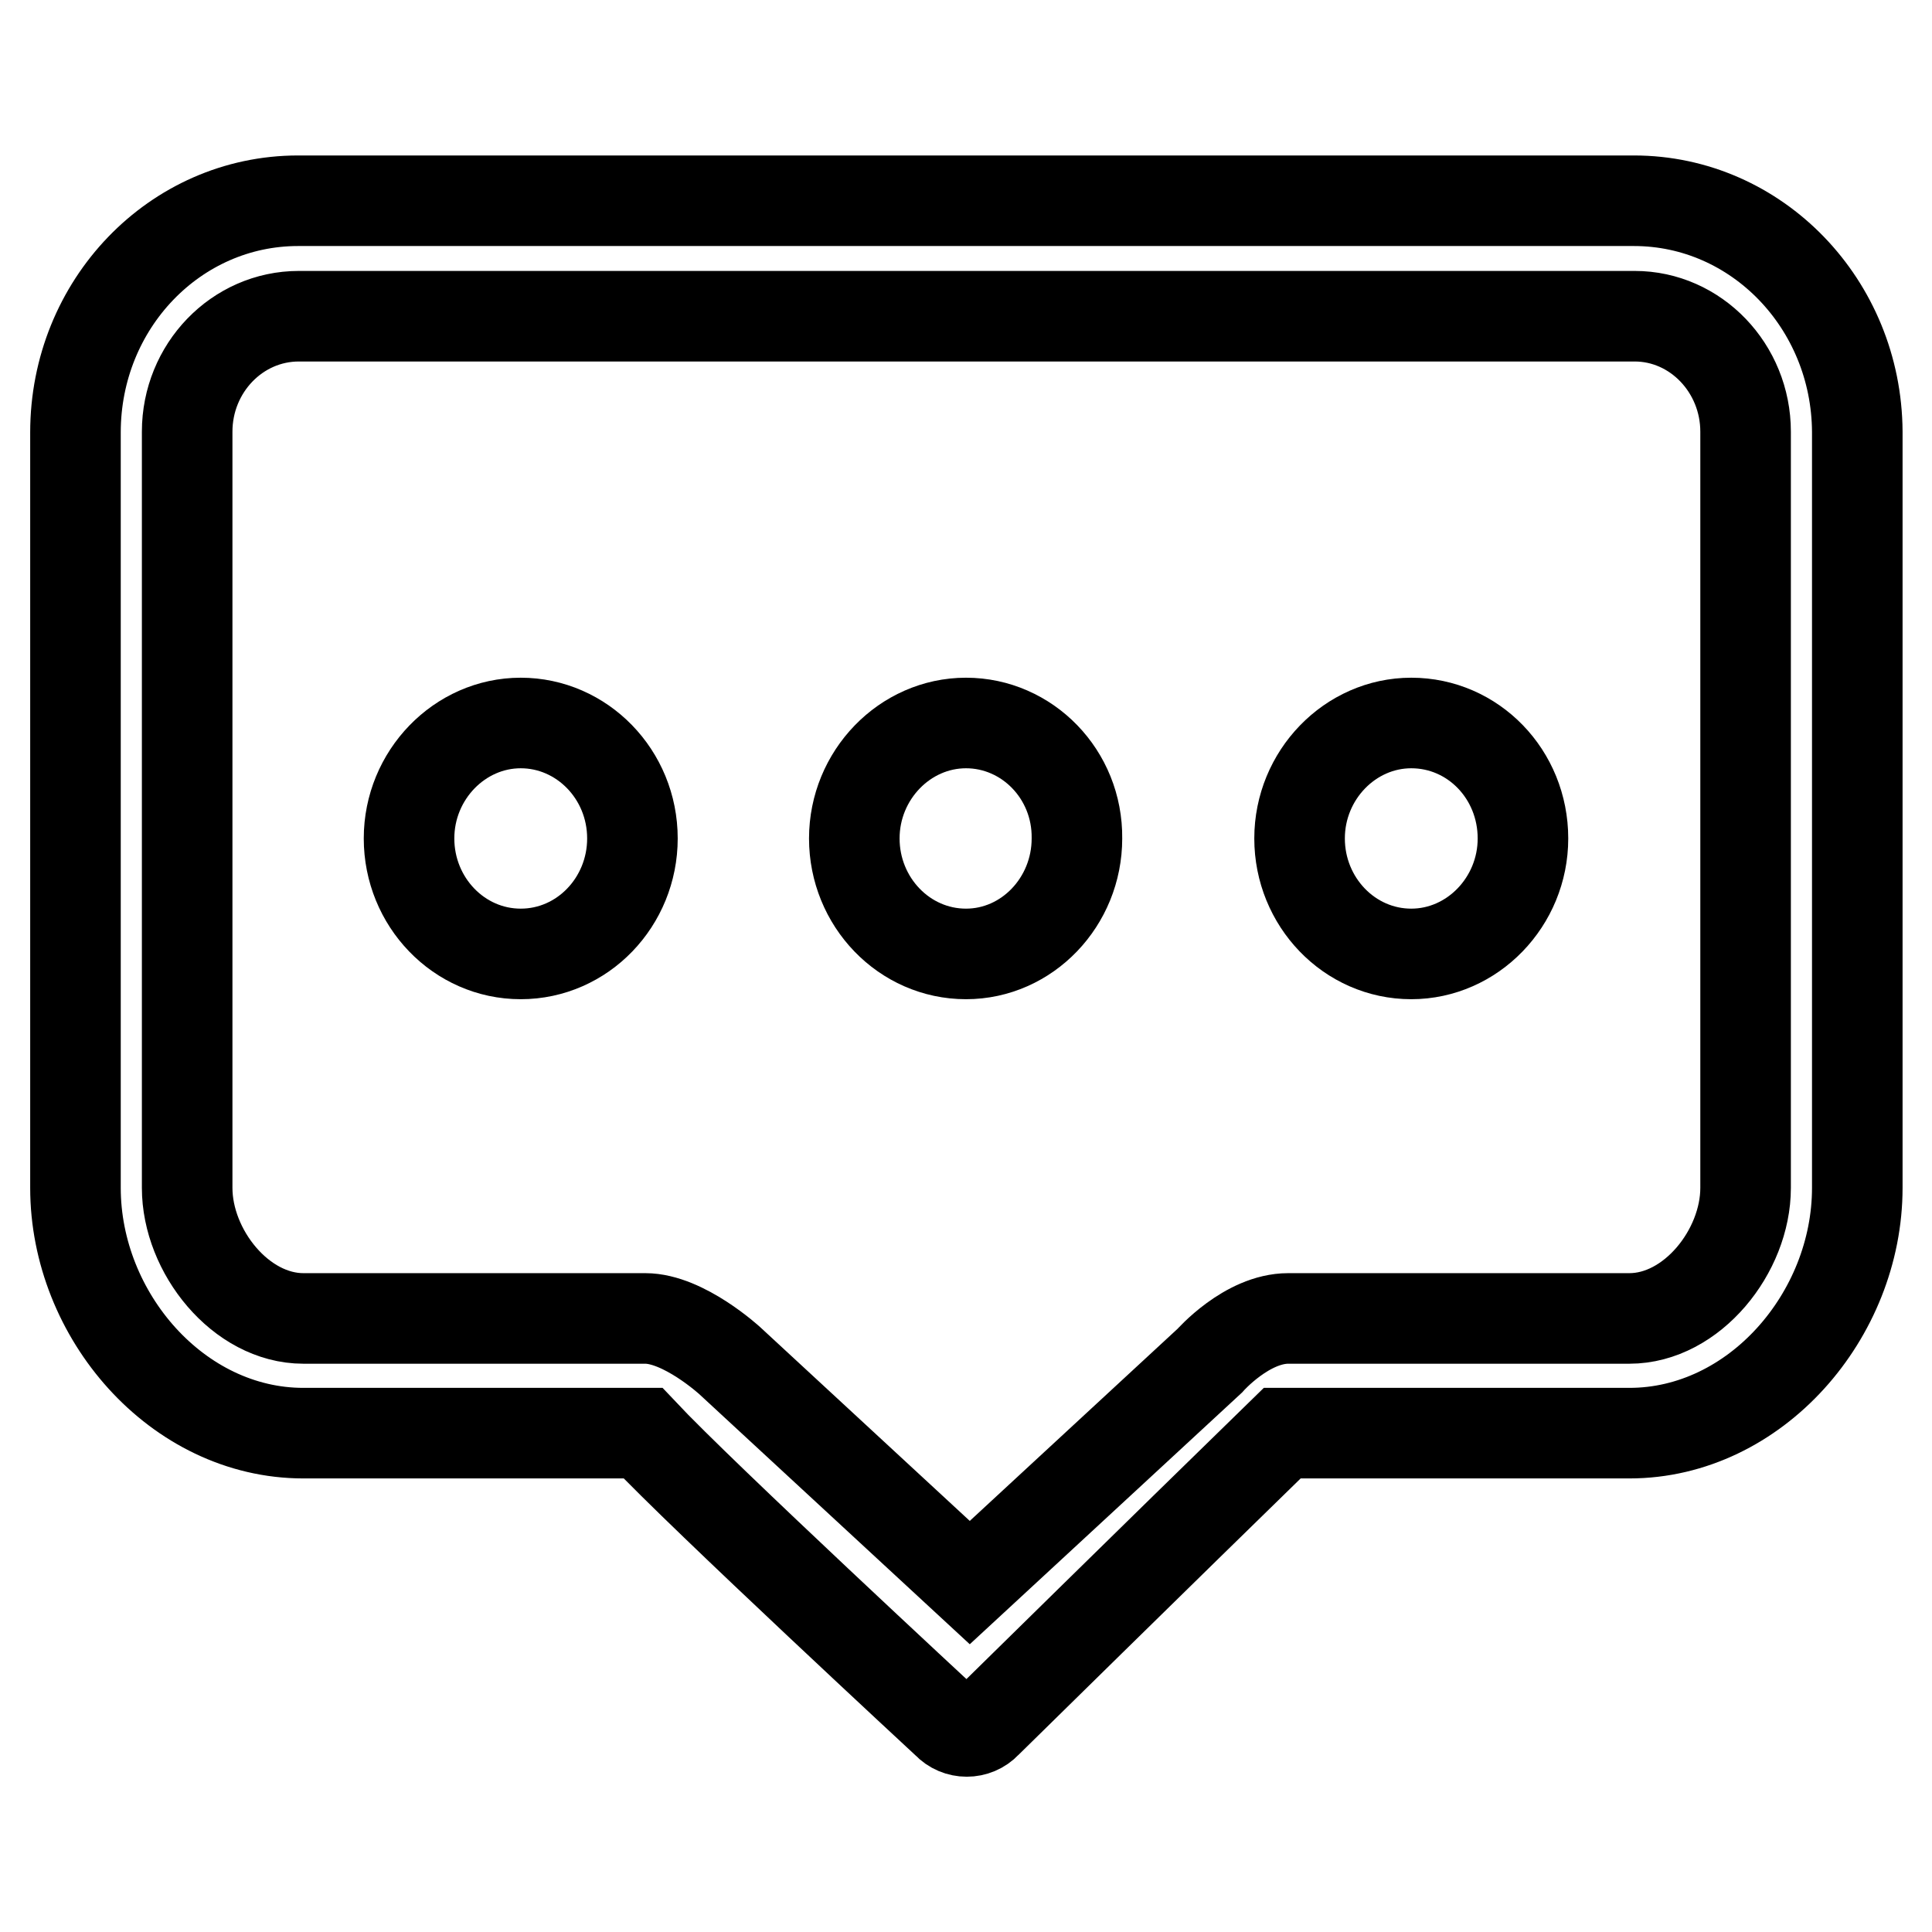
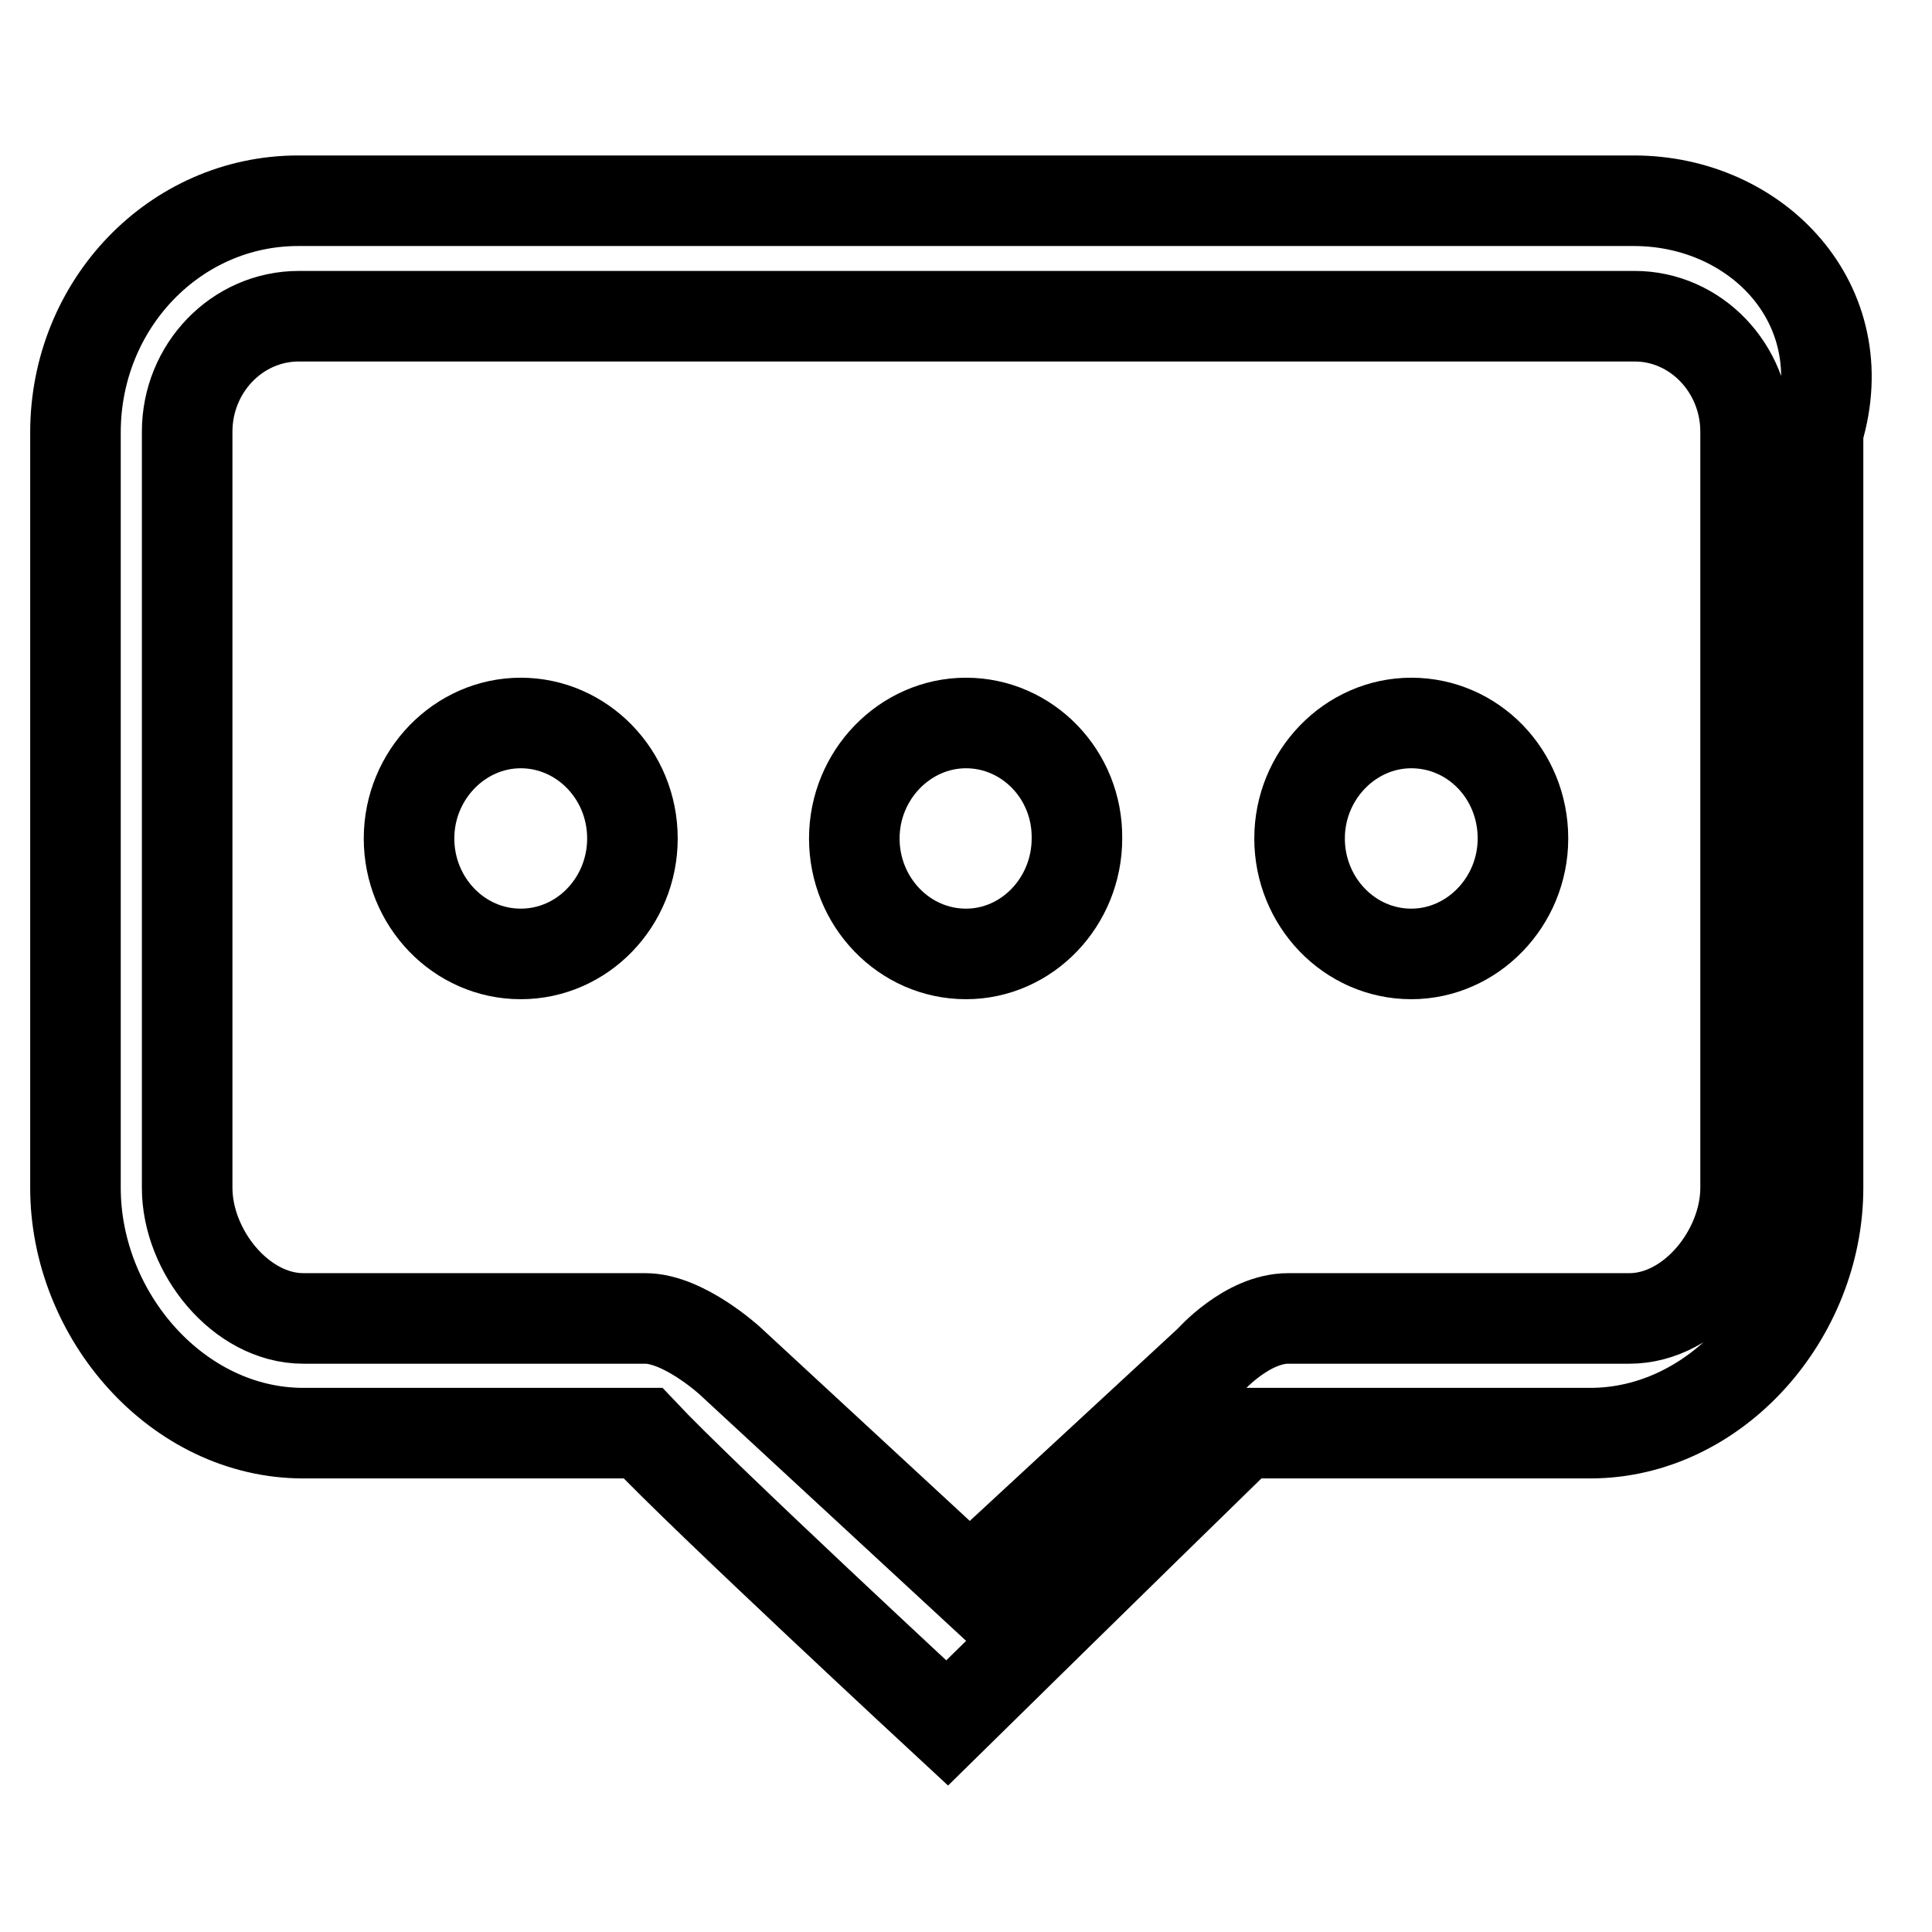
<svg xmlns="http://www.w3.org/2000/svg" version="1.1" x="0px" y="0px" viewBox="0 0 256 256" enable-background="new 0 0 256 256" xml:space="preserve">
  <g>
-     <path stroke-width="12" fill-opacity="0" stroke="#000000" d="M69,95.8c-8.1,0-14.8,6.9-14.8,15.3c0,8.4,6.6,15.3,14.8,15.3s14.8-6.9,14.8-15.3 C83.8,102.6,77.1,95.8,69,95.8z M128,95.8c-8.1,0-14.8,6.9-14.8,15.3c0,8.4,6.6,15.3,14.8,15.3c8.1,0,14.7-6.9,14.7-15.3 C142.8,102.6,136.1,95.8,128,95.8z M187,95.8c-8.1,0-14.8,6.9-14.8,15.3c0,8.4,6.6,15.3,14.8,15.3c8.1,0,14.8-6.9,14.8-15.3 C201.8,102.6,195.2,95.8,187,95.8z M216.5,26.6h-177C23.2,26.6,10,40.3,10,57.3v100.1c0,16.9,13.5,32.5,30.2,32.5h45 c7.8,8.3,40.3,38.4,40.3,38.4c1.4,1.5,3.8,1.5,5.2,0c0,0,23.8-23.4,39.2-38.4h46c16.7,0,30.2-15.6,30.2-32.5V57.2 C246,40.3,232.8,26.6,216.5,26.6L216.5,26.6z M231.3,157.4c0,8.4-7.1,17.3-15.4,17.3h-45.2c-5.5,0-10.4,5.6-10.4,5.6l-31.8,29.4 l-31.8-29.4c0,0-6.1-5.6-11.2-5.6H40.2c-8.3,0-15.4-8.9-15.4-17.3V57.2c0-8.4,6.6-15.3,14.8-15.3h177c8.1,0,14.7,6.9,14.7,15.3 V157.4L231.3,157.4z" />
+     <path stroke-width="12" fill-opacity="0" stroke="#000000" d="M69,95.8c-8.1,0-14.8,6.9-14.8,15.3c0,8.4,6.6,15.3,14.8,15.3s14.8-6.9,14.8-15.3 C83.8,102.6,77.1,95.8,69,95.8z M128,95.8c-8.1,0-14.8,6.9-14.8,15.3c0,8.4,6.6,15.3,14.8,15.3c8.1,0,14.7-6.9,14.7-15.3 C142.8,102.6,136.1,95.8,128,95.8z M187,95.8c-8.1,0-14.8,6.9-14.8,15.3c0,8.4,6.6,15.3,14.8,15.3c8.1,0,14.8-6.9,14.8-15.3 C201.8,102.6,195.2,95.8,187,95.8z M216.5,26.6h-177C23.2,26.6,10,40.3,10,57.3v100.1c0,16.9,13.5,32.5,30.2,32.5h45 c7.8,8.3,40.3,38.4,40.3,38.4c0,0,23.8-23.4,39.2-38.4h46c16.7,0,30.2-15.6,30.2-32.5V57.2 C246,40.3,232.8,26.6,216.5,26.6L216.5,26.6z M231.3,157.4c0,8.4-7.1,17.3-15.4,17.3h-45.2c-5.5,0-10.4,5.6-10.4,5.6l-31.8,29.4 l-31.8-29.4c0,0-6.1-5.6-11.2-5.6H40.2c-8.3,0-15.4-8.9-15.4-17.3V57.2c0-8.4,6.6-15.3,14.8-15.3h177c8.1,0,14.7,6.9,14.7,15.3 V157.4L231.3,157.4z" />
  </g>
</svg>